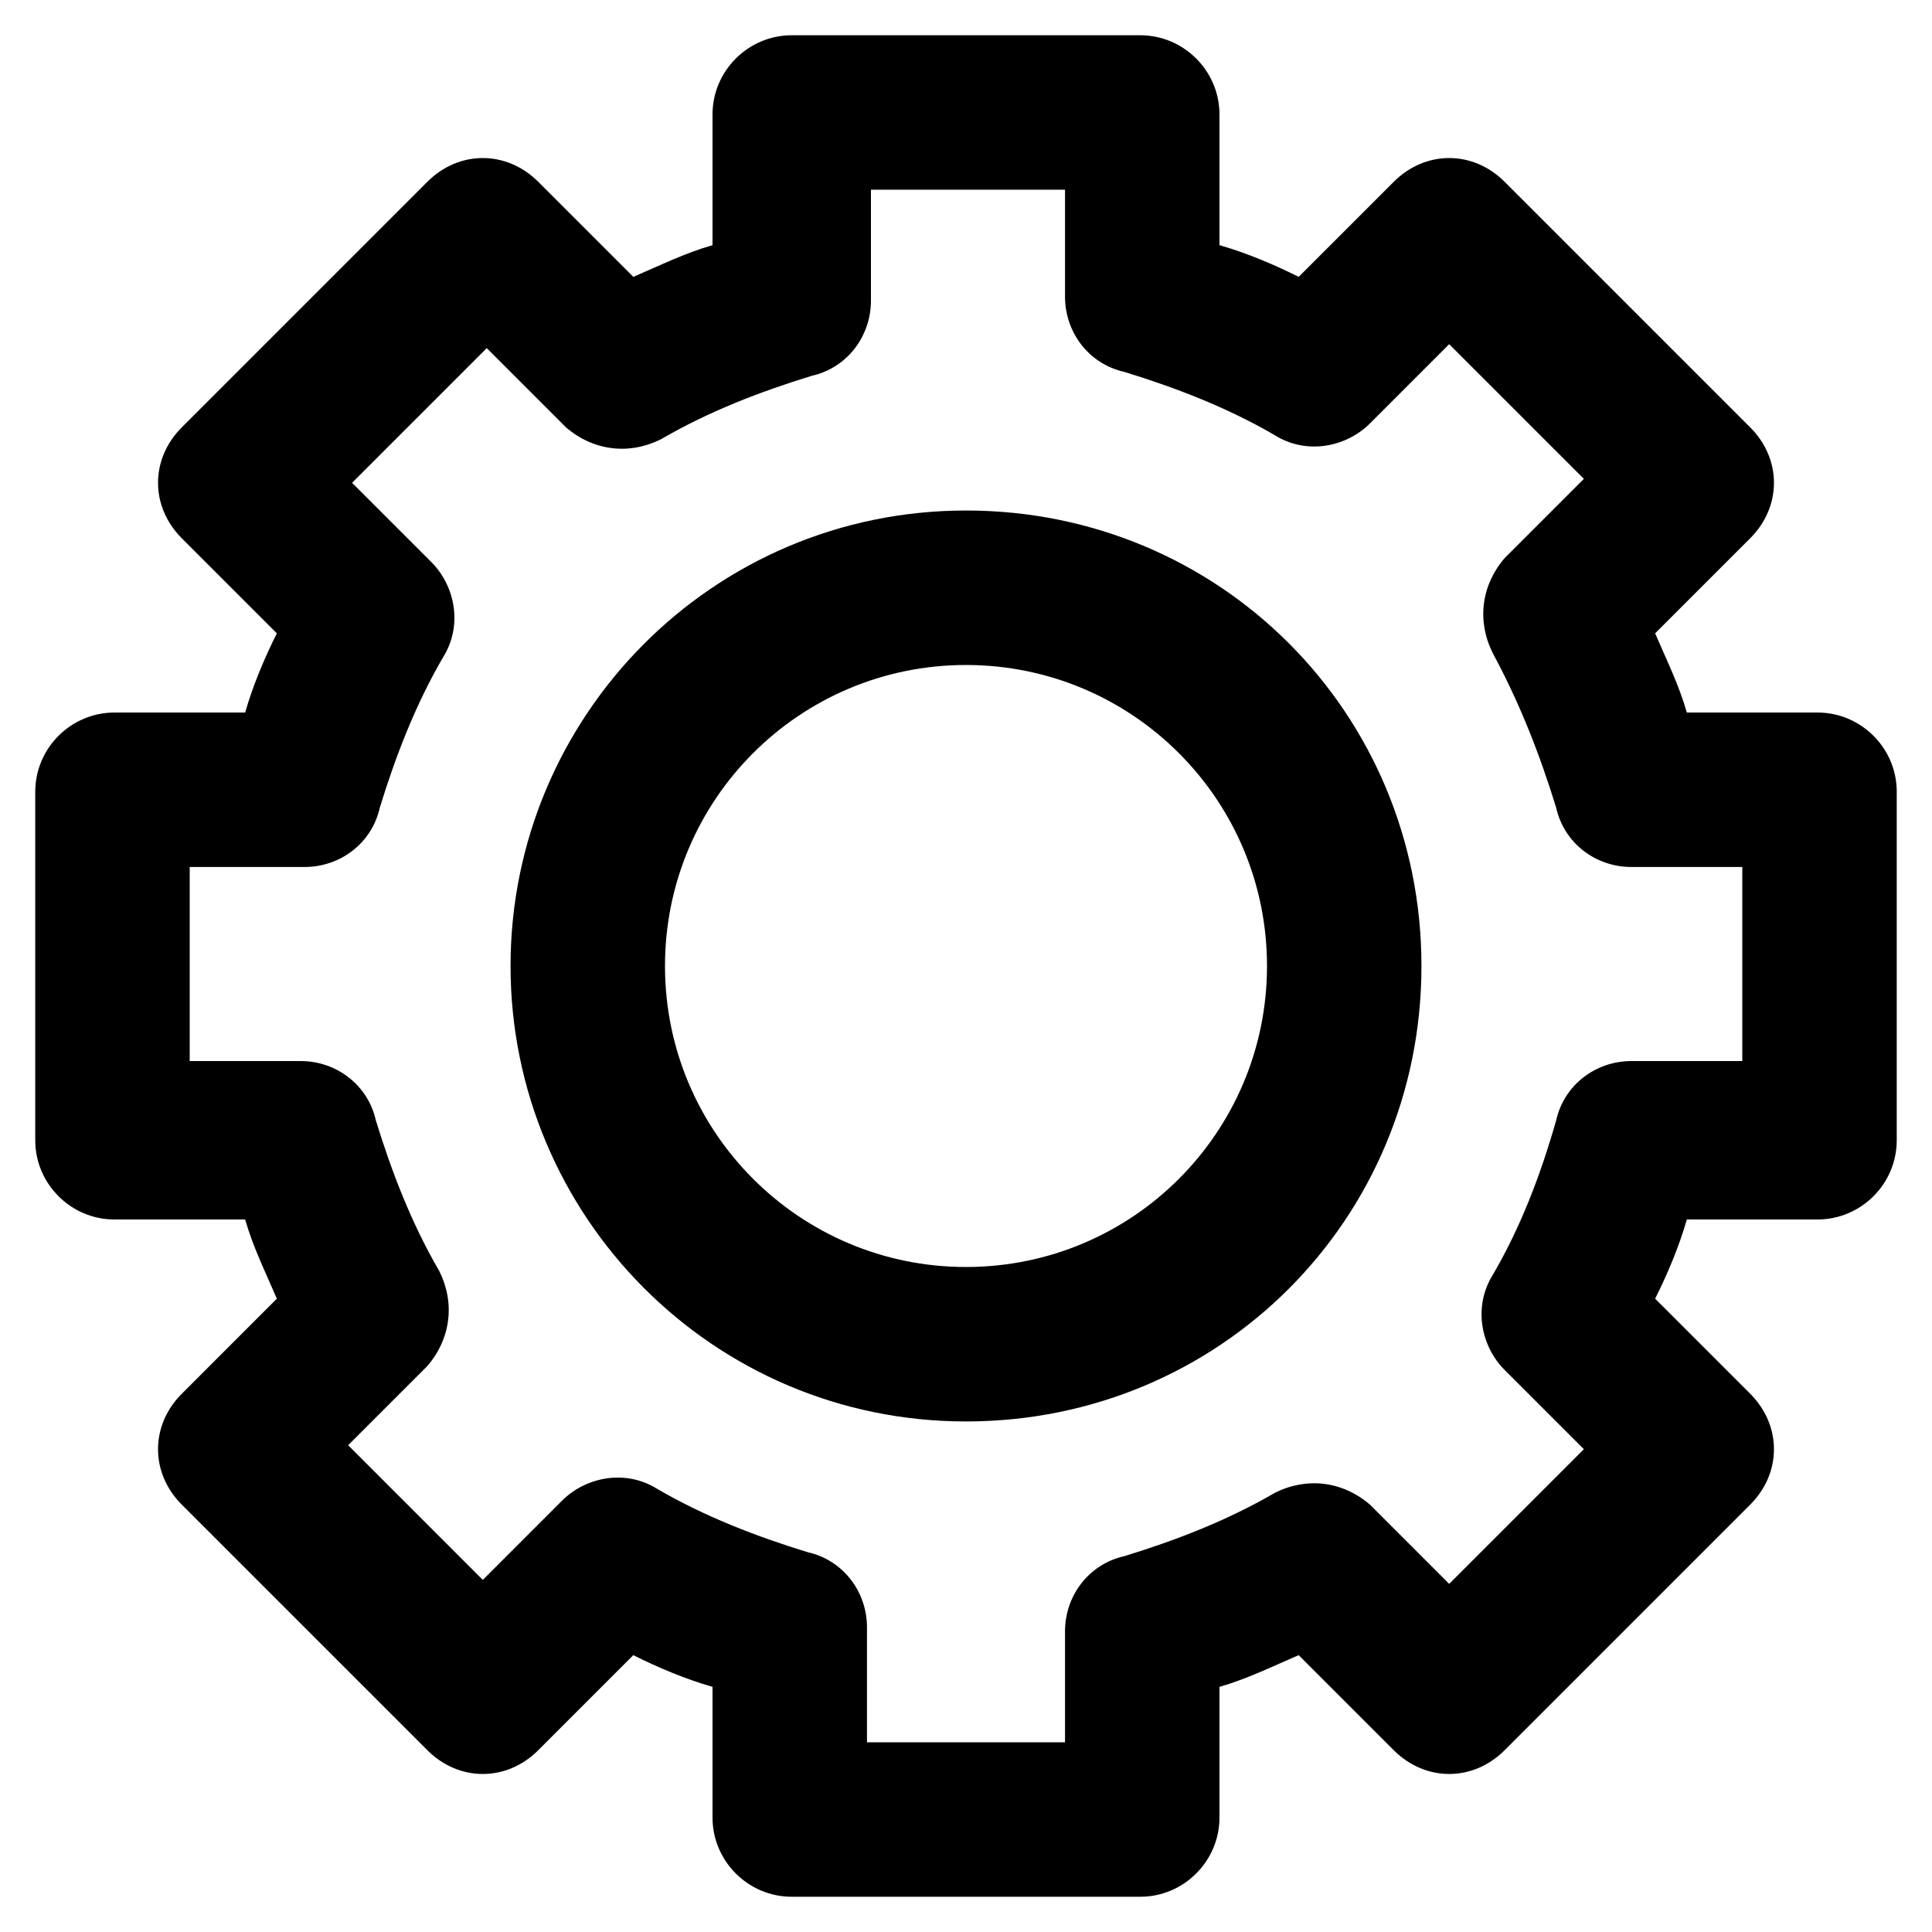
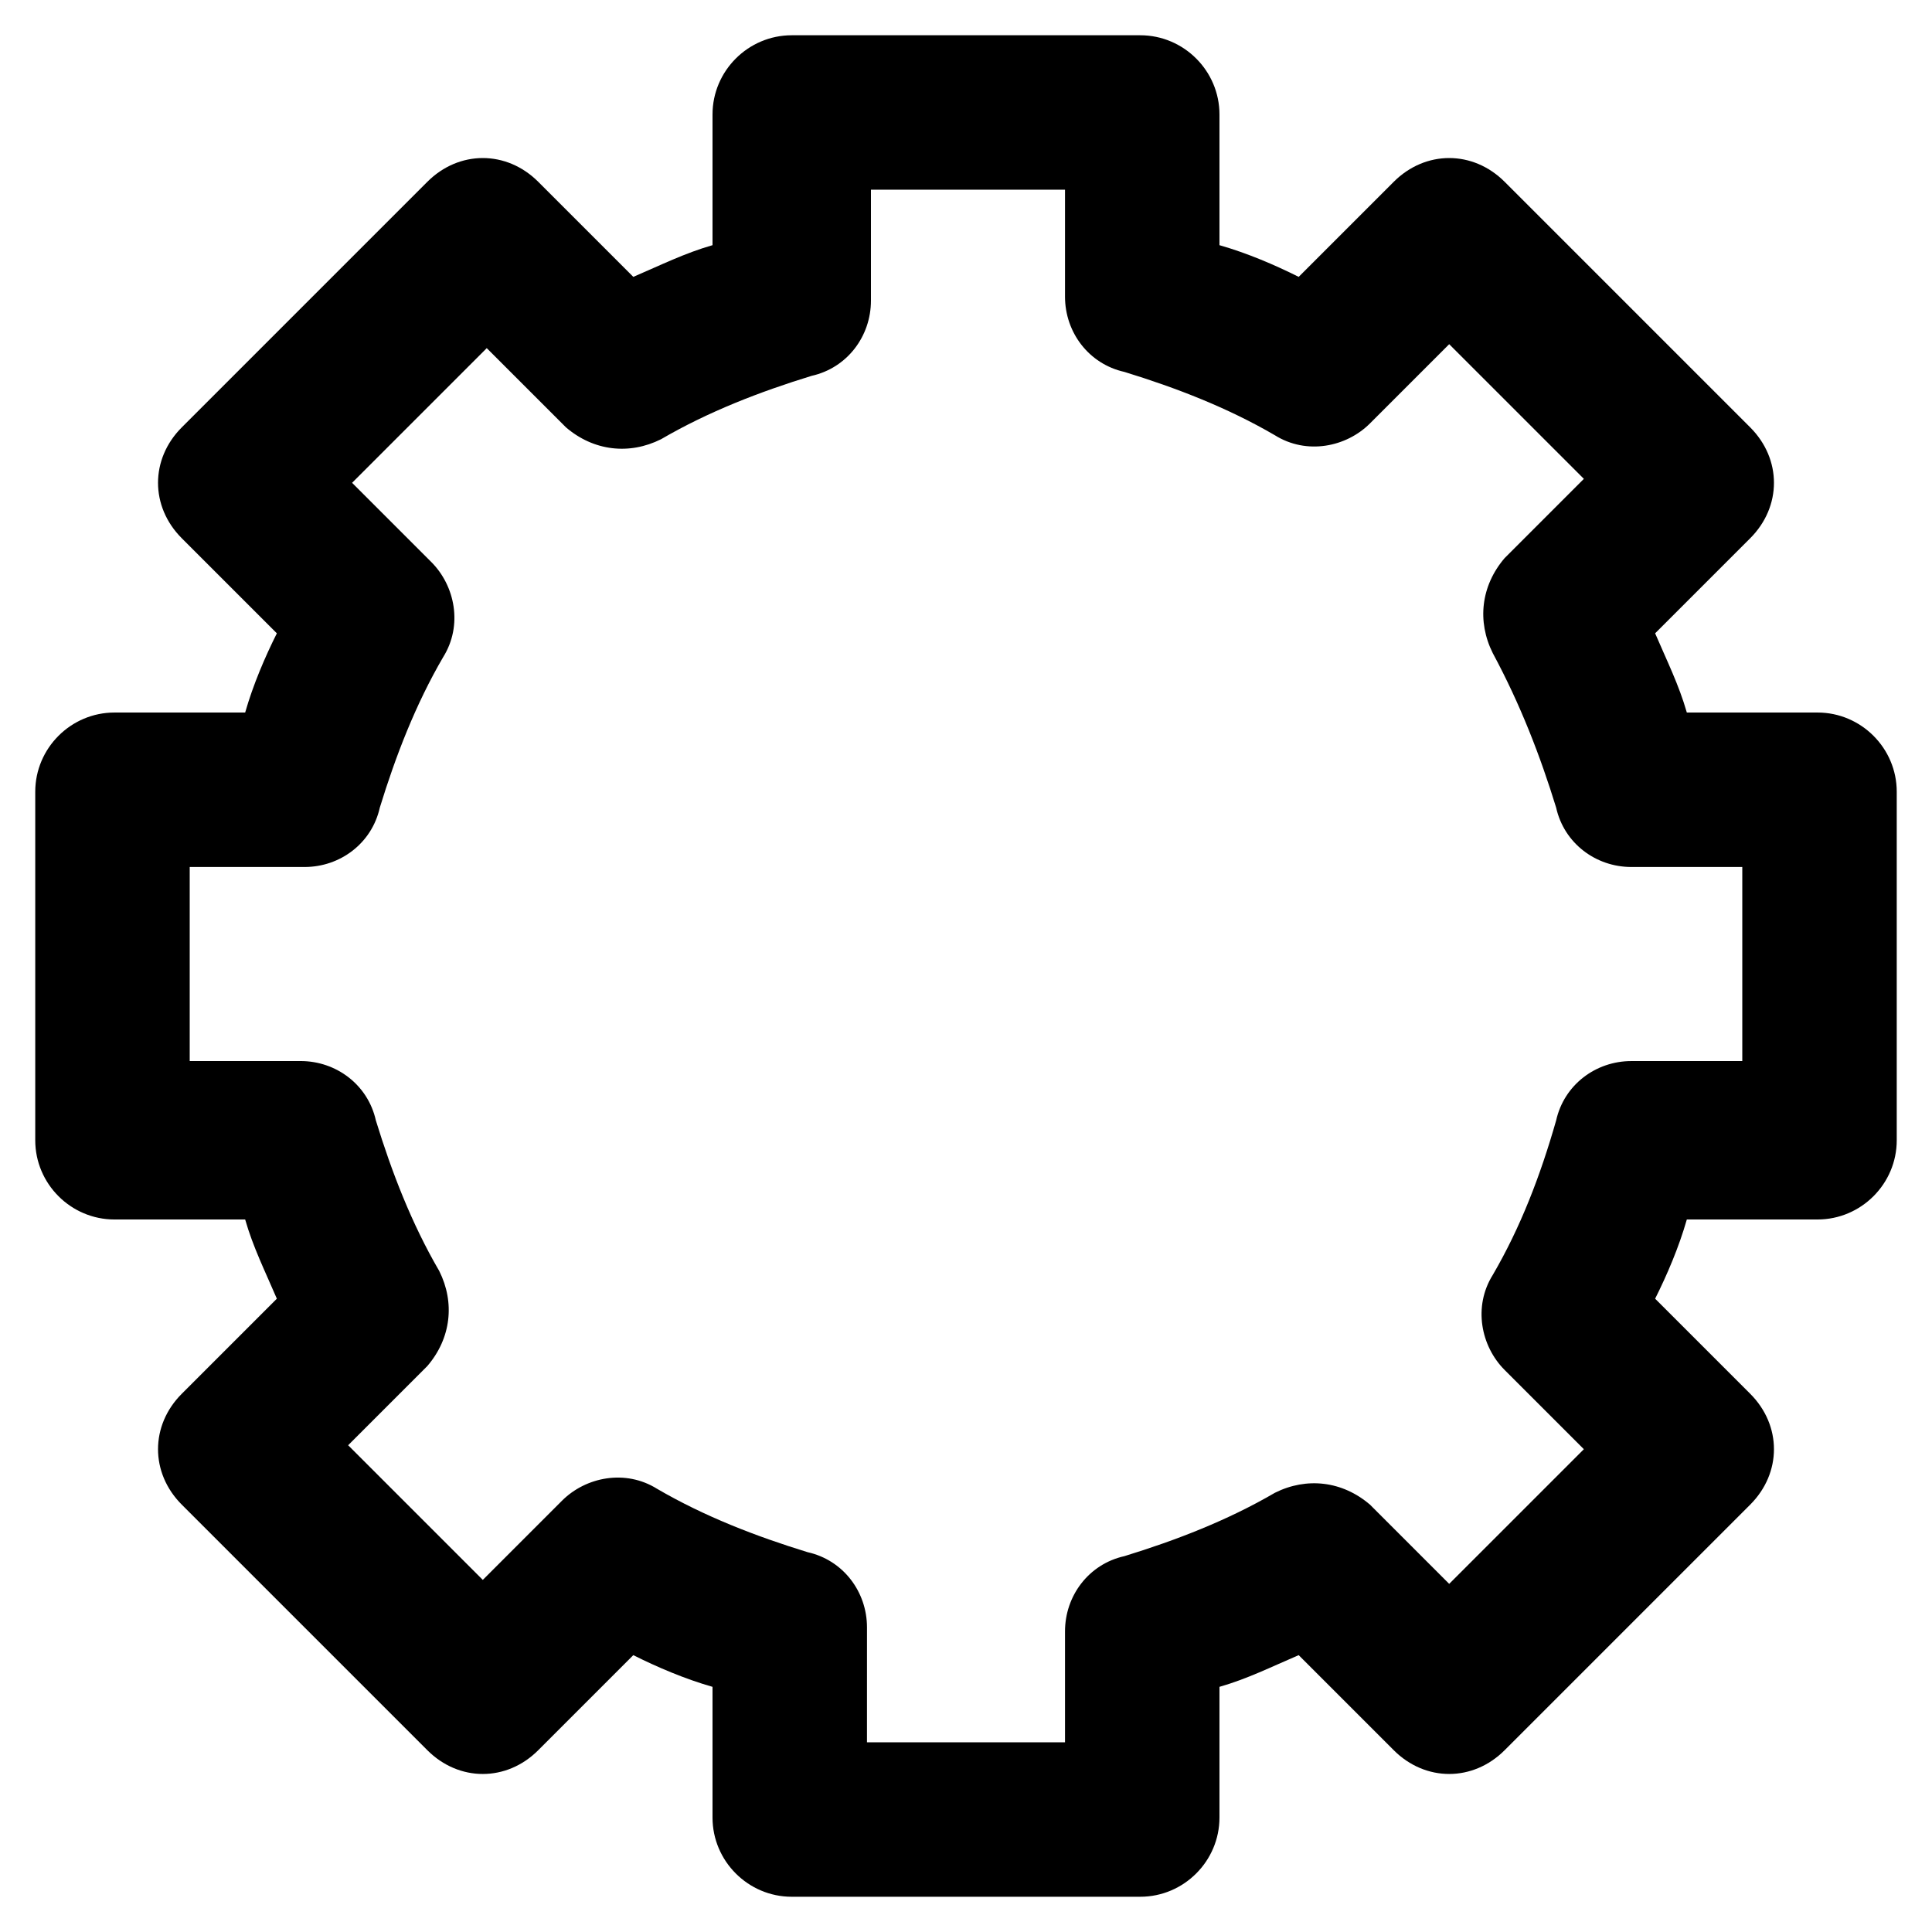
<svg xmlns="http://www.w3.org/2000/svg" fill="#000000" width="800px" height="800px" version="1.1" viewBox="144 144 512 512">
  <g>
    <path d="m446.18 646.66h-92.363c-11.547 0-20.992-9.445-20.992-20.992v-34.637c-7.348-2.098-14.695-5.246-20.992-8.398l-25.191 25.191c-8.398 8.398-20.992 8.398-29.391 0l-65.074-65.074c-8.398-8.398-8.398-20.992 0-29.391l25.191-25.191c-3.148-7.348-6.297-13.645-8.398-20.992h-34.637c-11.547 0-20.992-9.445-20.992-20.992v-92.363c0-11.547 9.445-20.992 20.992-20.992h34.637c2.098-7.348 5.246-14.695 8.398-20.992l-25.191-25.191c-8.398-8.398-8.398-20.992 0-29.391l65.074-65.074c8.398-8.398 20.992-8.398 29.391 0l25.191 25.191c7.348-3.148 13.645-6.297 20.992-8.398v-34.637c0-11.547 9.445-20.992 20.992-20.992h92.363c11.547 0 20.992 9.445 20.992 20.992v34.637c7.348 2.098 14.695 5.246 20.992 8.398l25.191-25.191c8.398-8.398 20.992-8.398 29.391 0l65.074 65.074c4.199 4.199 6.297 9.445 6.297 14.695 0 5.246-2.098 10.496-6.297 14.695l-25.191 25.191c3.148 7.348 6.297 13.645 8.398 20.992h34.637c11.547 0 20.992 9.445 20.992 20.992v92.363c0 11.547-9.445 20.992-20.992 20.992h-34.637c-2.098 7.348-5.246 14.695-8.398 20.992l25.191 25.191c4.199 4.199 6.297 9.445 6.297 14.695 0 5.246-2.098 10.496-6.297 14.695l-65.074 65.074c-8.398 8.398-20.992 8.398-29.391 0l-25.191-25.191c-7.348 3.148-13.645 6.297-20.992 8.398v34.637c0 11.543-9.445 20.992-20.992 20.992zm-71.371-40.934h51.43v-29.391c0-9.445 6.297-17.844 15.742-19.941 13.645-4.199 27.289-9.445 39.887-16.793 8.398-4.199 17.844-3.148 25.191 3.148l20.992 20.992 35.688-35.688-20.992-20.992c-6.297-6.297-8.398-16.793-3.148-25.191 7.348-12.594 12.594-26.238 16.793-40.934 2.098-9.445 10.496-15.742 19.941-15.742h29.391v-51.43h-29.391c-9.445 0-17.844-6.297-19.941-15.742-4.199-13.645-9.445-27.289-16.793-40.934-4.199-8.398-3.148-17.844 3.148-25.191l20.992-20.992-35.688-35.688-20.992 20.992c-6.297 6.297-16.793 8.398-25.191 3.148-12.594-7.348-26.238-12.594-39.887-16.793-9.445-2.098-15.742-10.496-15.742-19.941v-28.344h-51.43v29.391c0 9.445-6.297 17.844-15.742 19.941-13.645 4.199-27.289 9.445-39.887 16.793-8.398 4.199-17.844 3.148-25.191-3.148l-20.992-20.992-35.688 35.688 20.992 20.992c6.297 6.297 8.398 16.793 3.148 25.191-7.348 12.594-12.594 26.238-16.793 39.887-2.098 9.445-10.496 15.742-19.941 15.742l-30.438-0.004v51.43h29.391c9.445 0 17.844 6.297 19.941 15.742 4.199 13.645 9.445 27.289 16.793 39.887 4.199 8.398 3.148 17.844-3.148 25.191l-20.992 20.992 35.688 35.688 20.992-20.992c6.297-6.297 16.793-8.398 25.191-3.148 12.594 7.348 26.238 12.594 39.887 16.793 9.445 2.098 15.742 10.496 15.742 19.941l-0.004 30.441z" />
-     <path d="m400 520.7c-67.176 0-120.7-54.578-120.7-120.7-0.004-66.125 53.527-120.71 120.7-120.71 67.172 0 120.7 53.531 120.7 120.71 0 67.172-53.531 120.7-120.7 120.7zm0-200.47c-44.082 0-79.77 35.688-79.77 79.77s35.688 79.77 79.77 79.77 79.77-35.688 79.77-79.77c0-44.086-35.688-79.77-79.77-79.77z" />
  </g>
</svg>